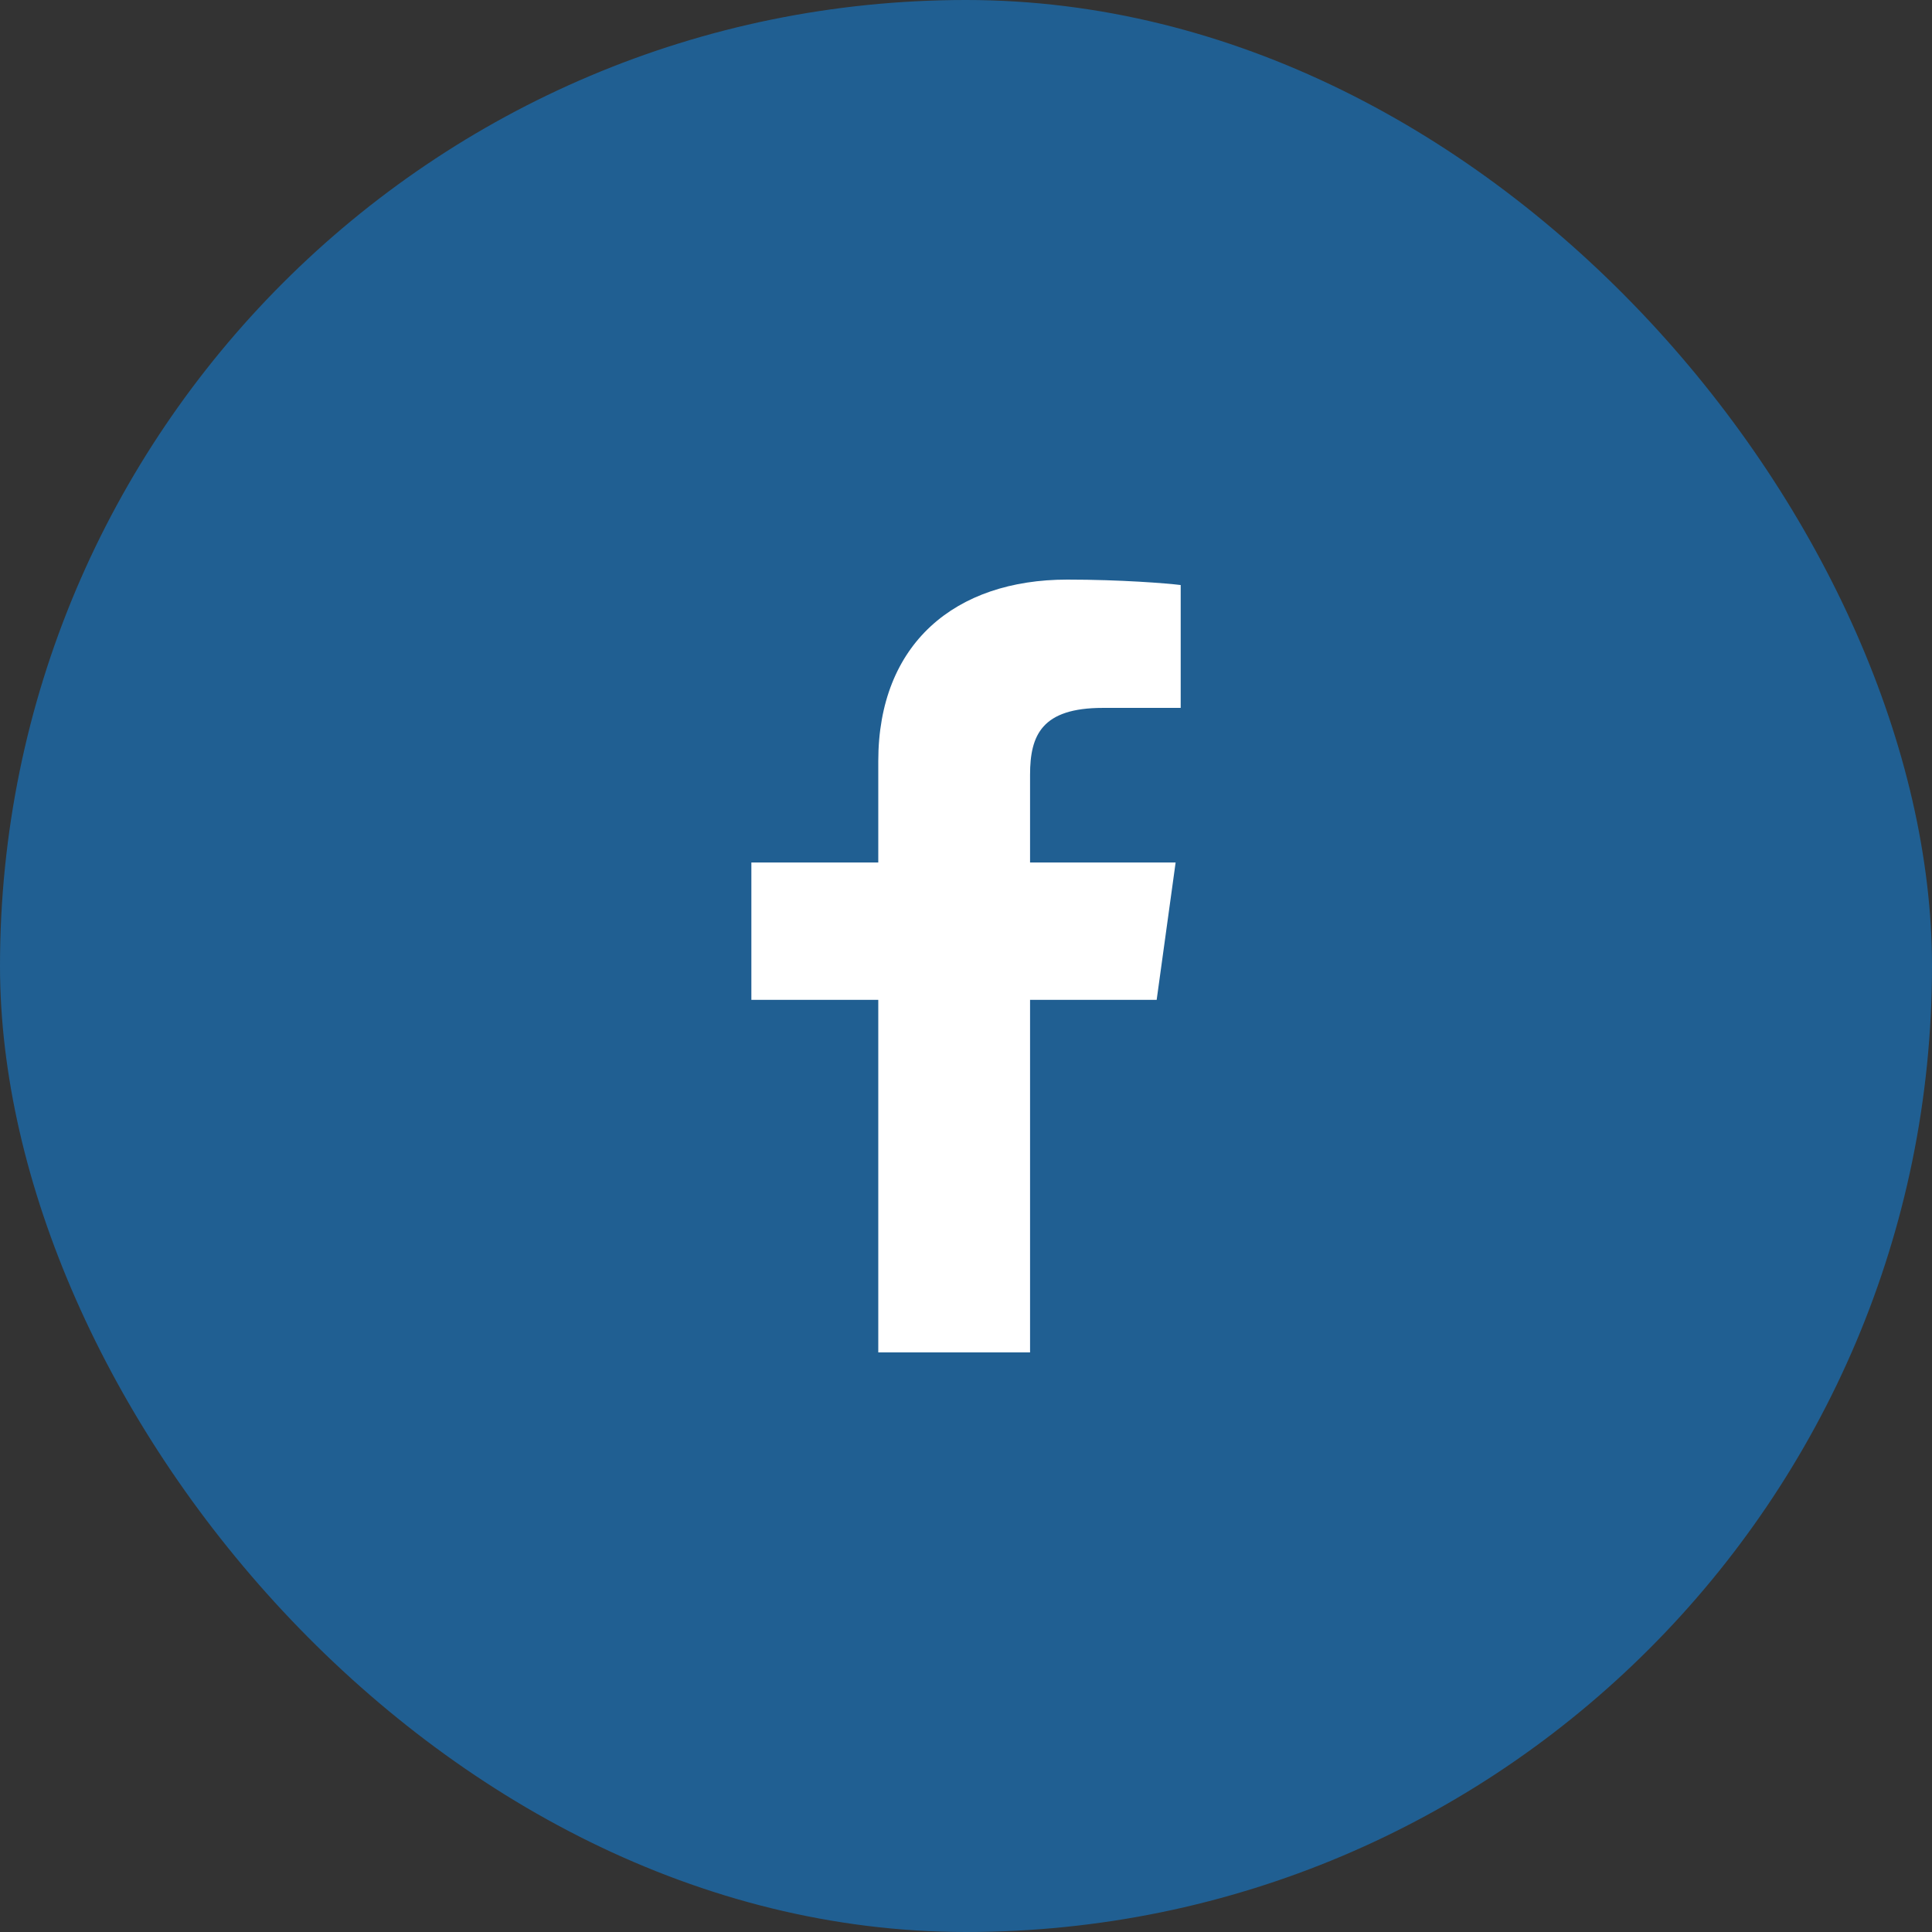
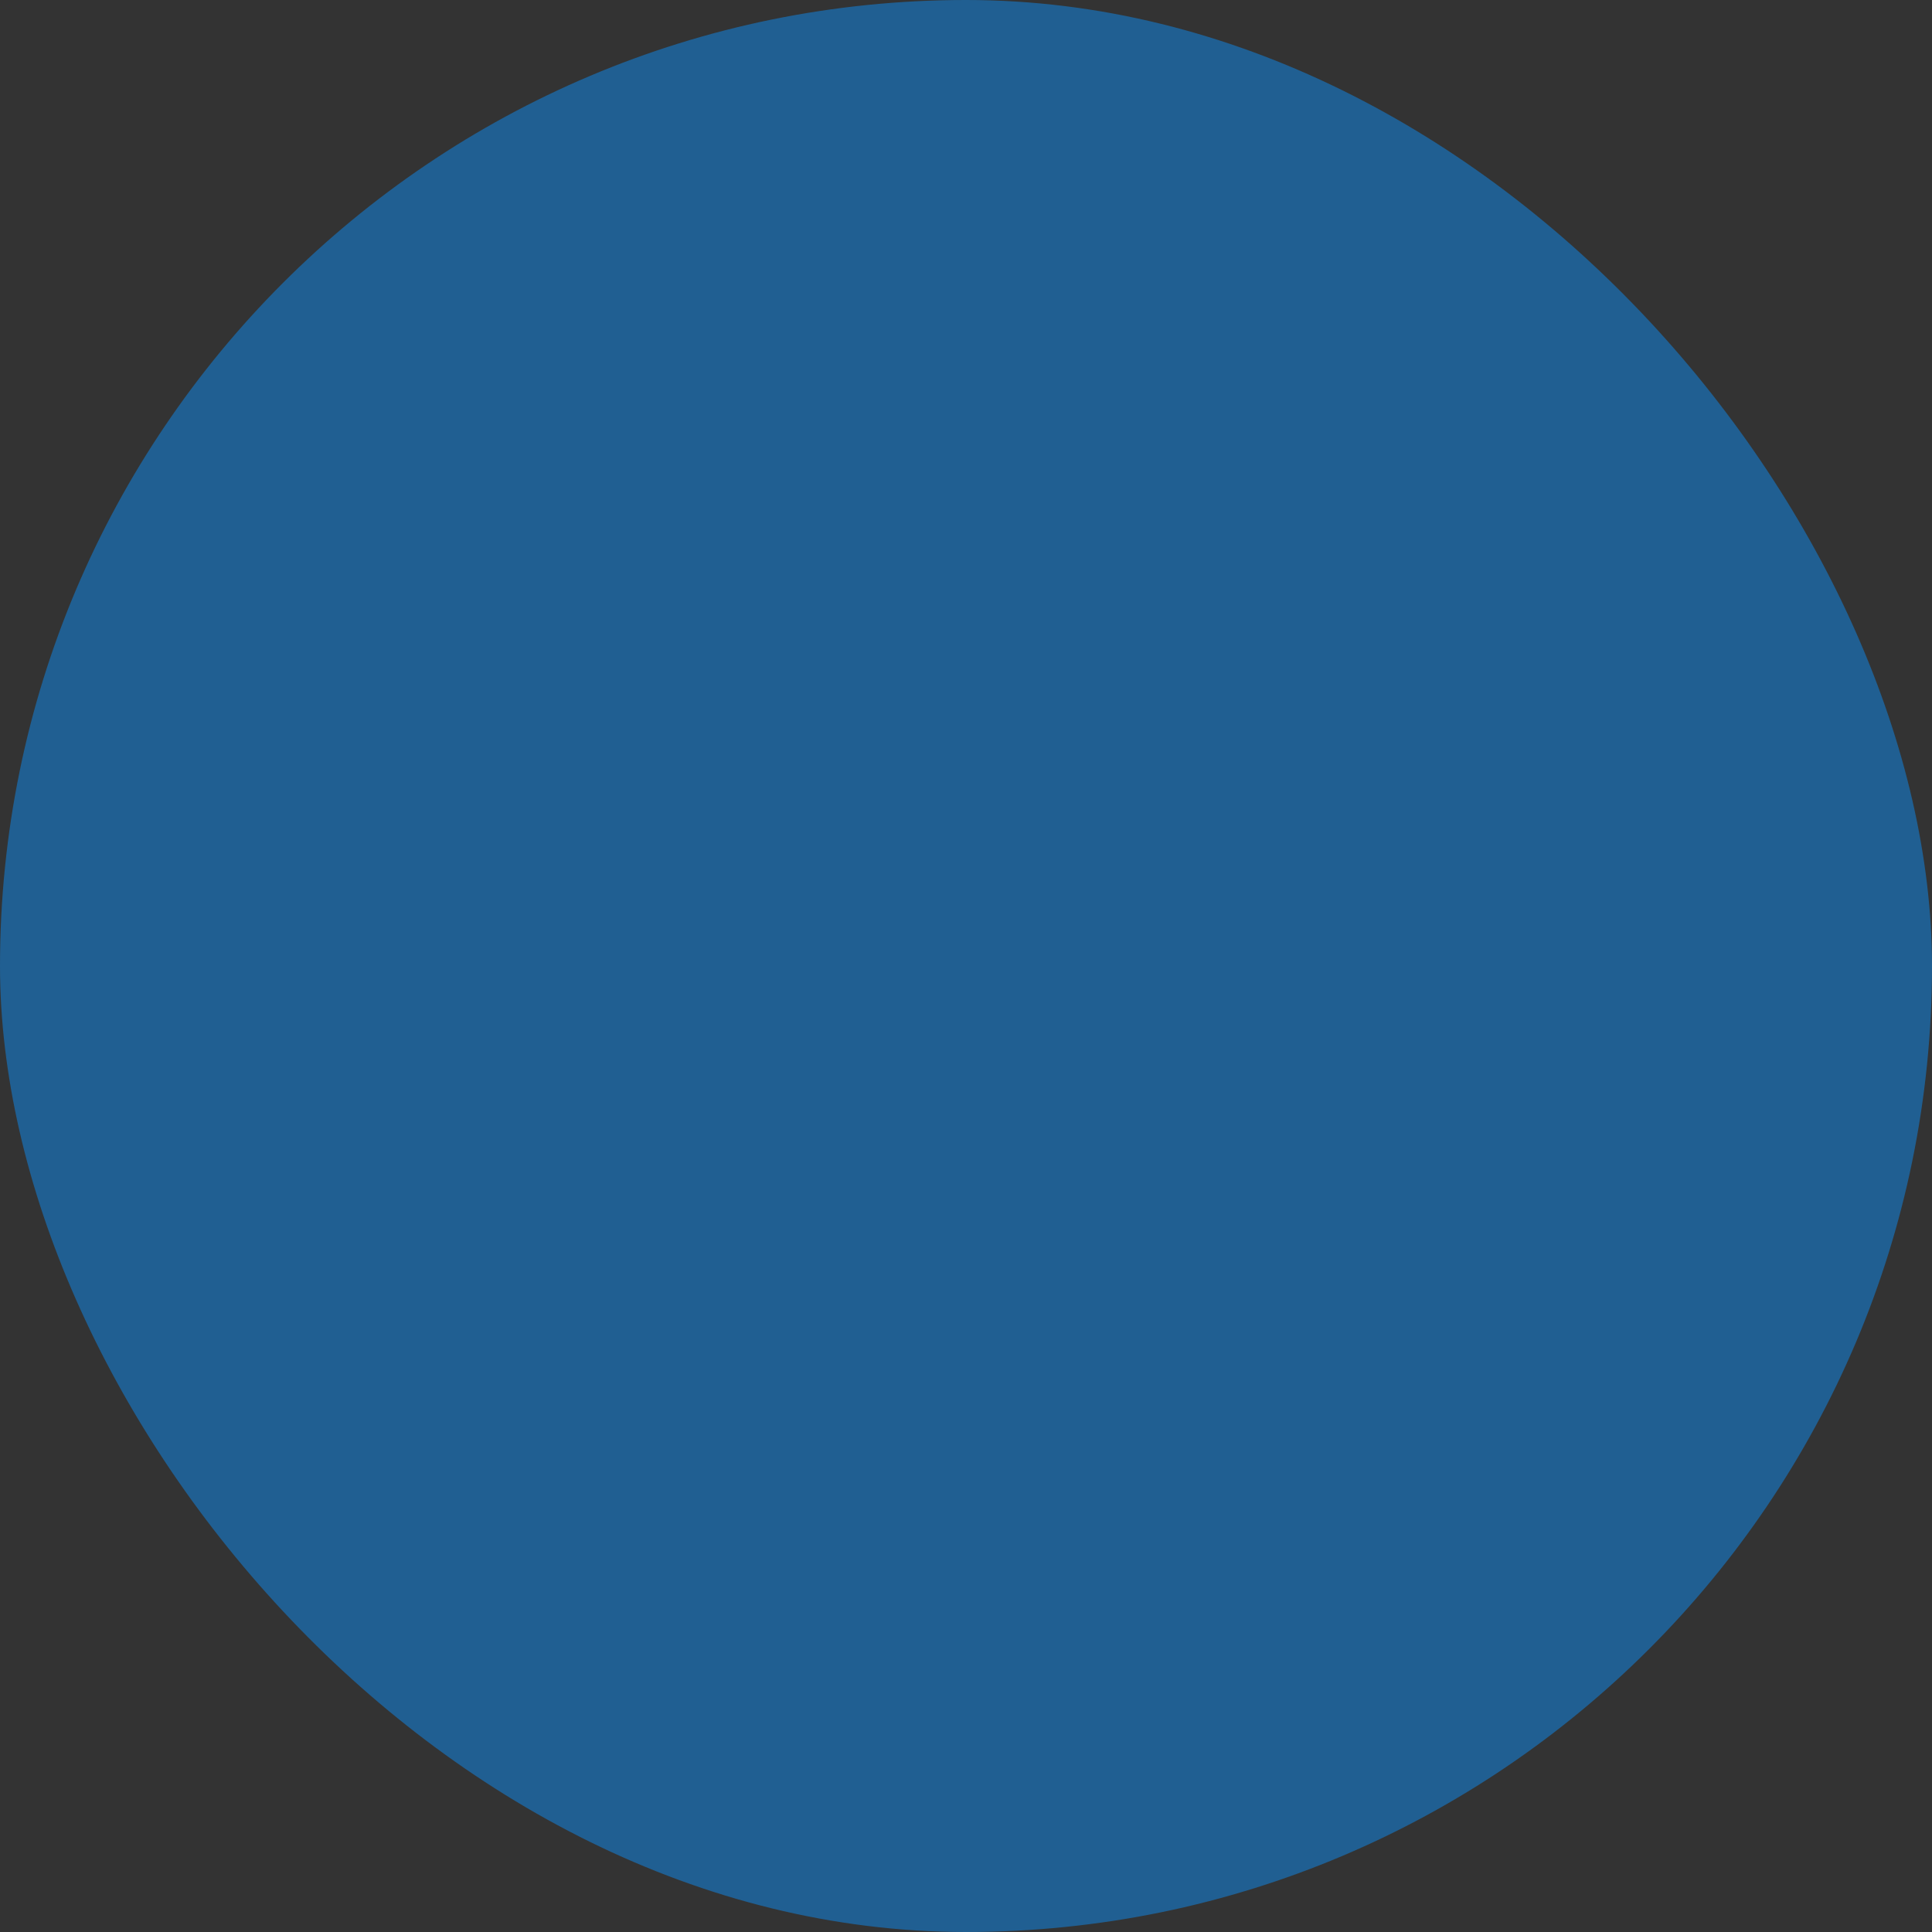
<svg xmlns="http://www.w3.org/2000/svg" width="32" height="32" viewBox="0 0 32 32" fill="none">
  <rect x="0" y="0" width="32" height="32" fill="#333333" stroke="none" />
  <rect width="32" height="32" rx="16" fill="#205F92" />
-   <path d="M17.061 22.4V16.561H19.158L19.472 14.286H17.061V12.833C17.061 12.174 17.257 11.725 18.267 11.725L19.556 11.725V9.69C19.334 9.662 18.568 9.6 17.678 9.6C15.82 9.6 14.547 10.66 14.547 12.608V14.286H12.445V16.561H14.547V22.4H17.061V22.4Z" fill="white" />
</svg>